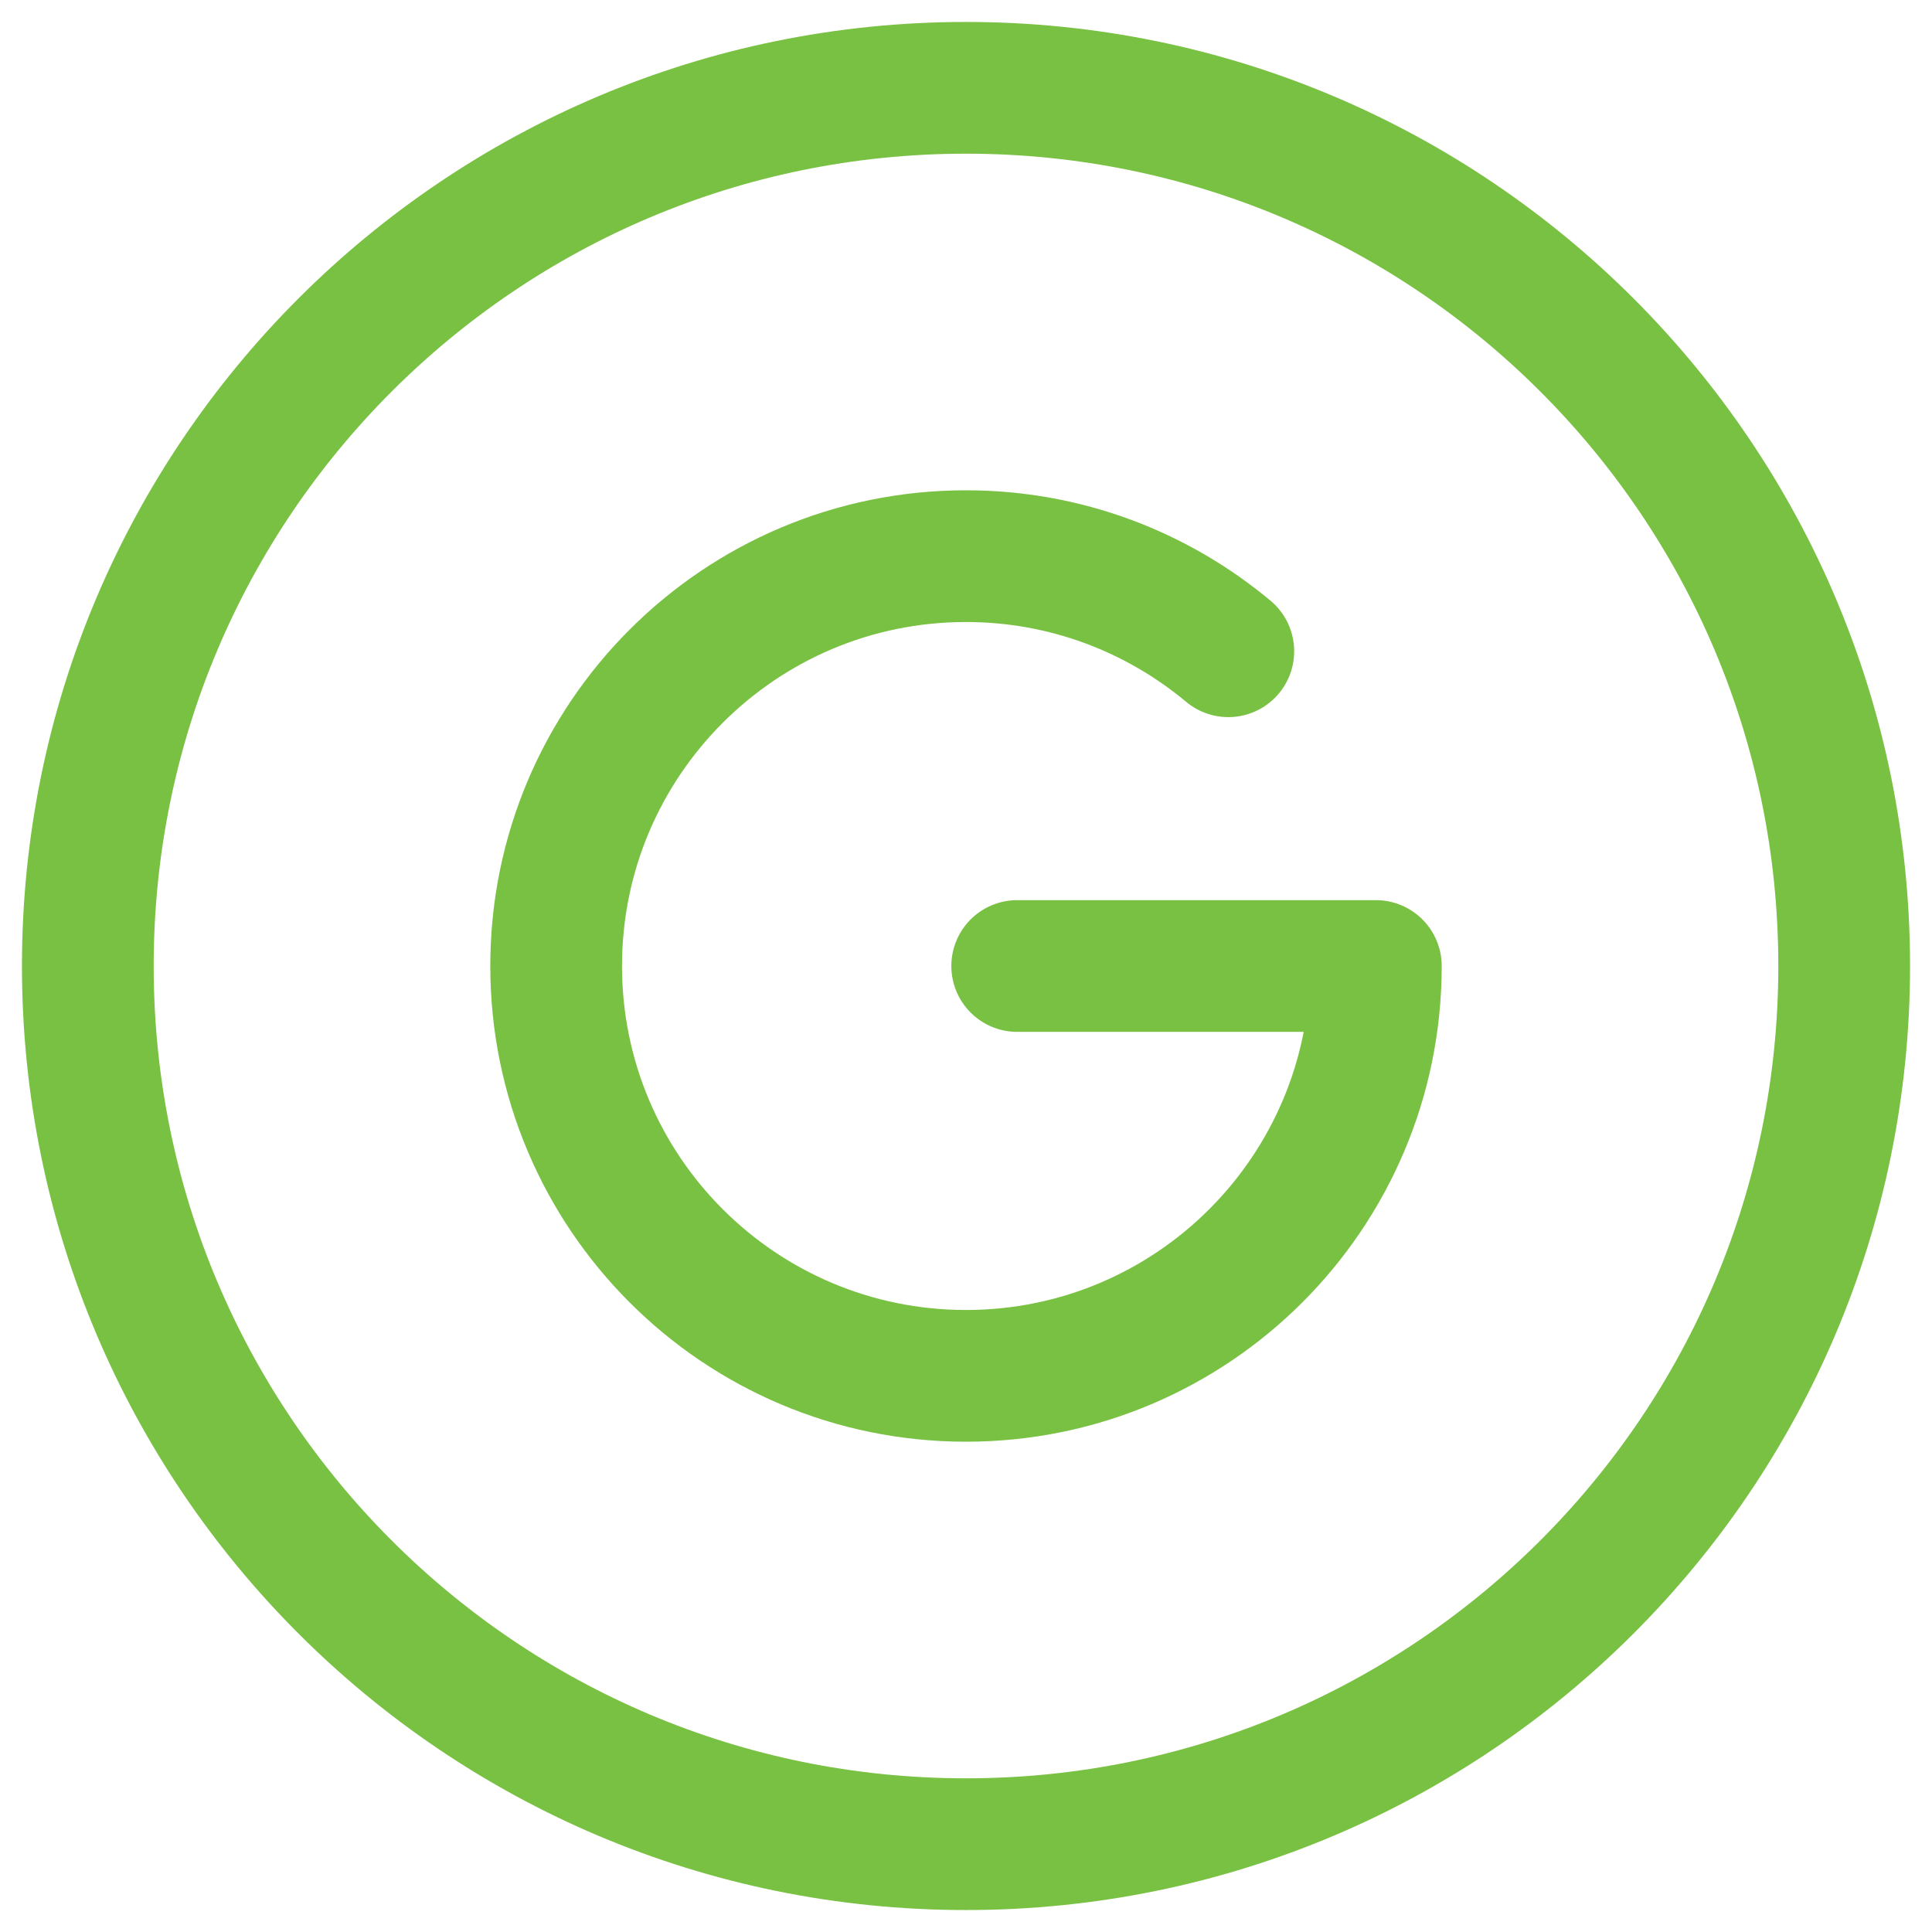
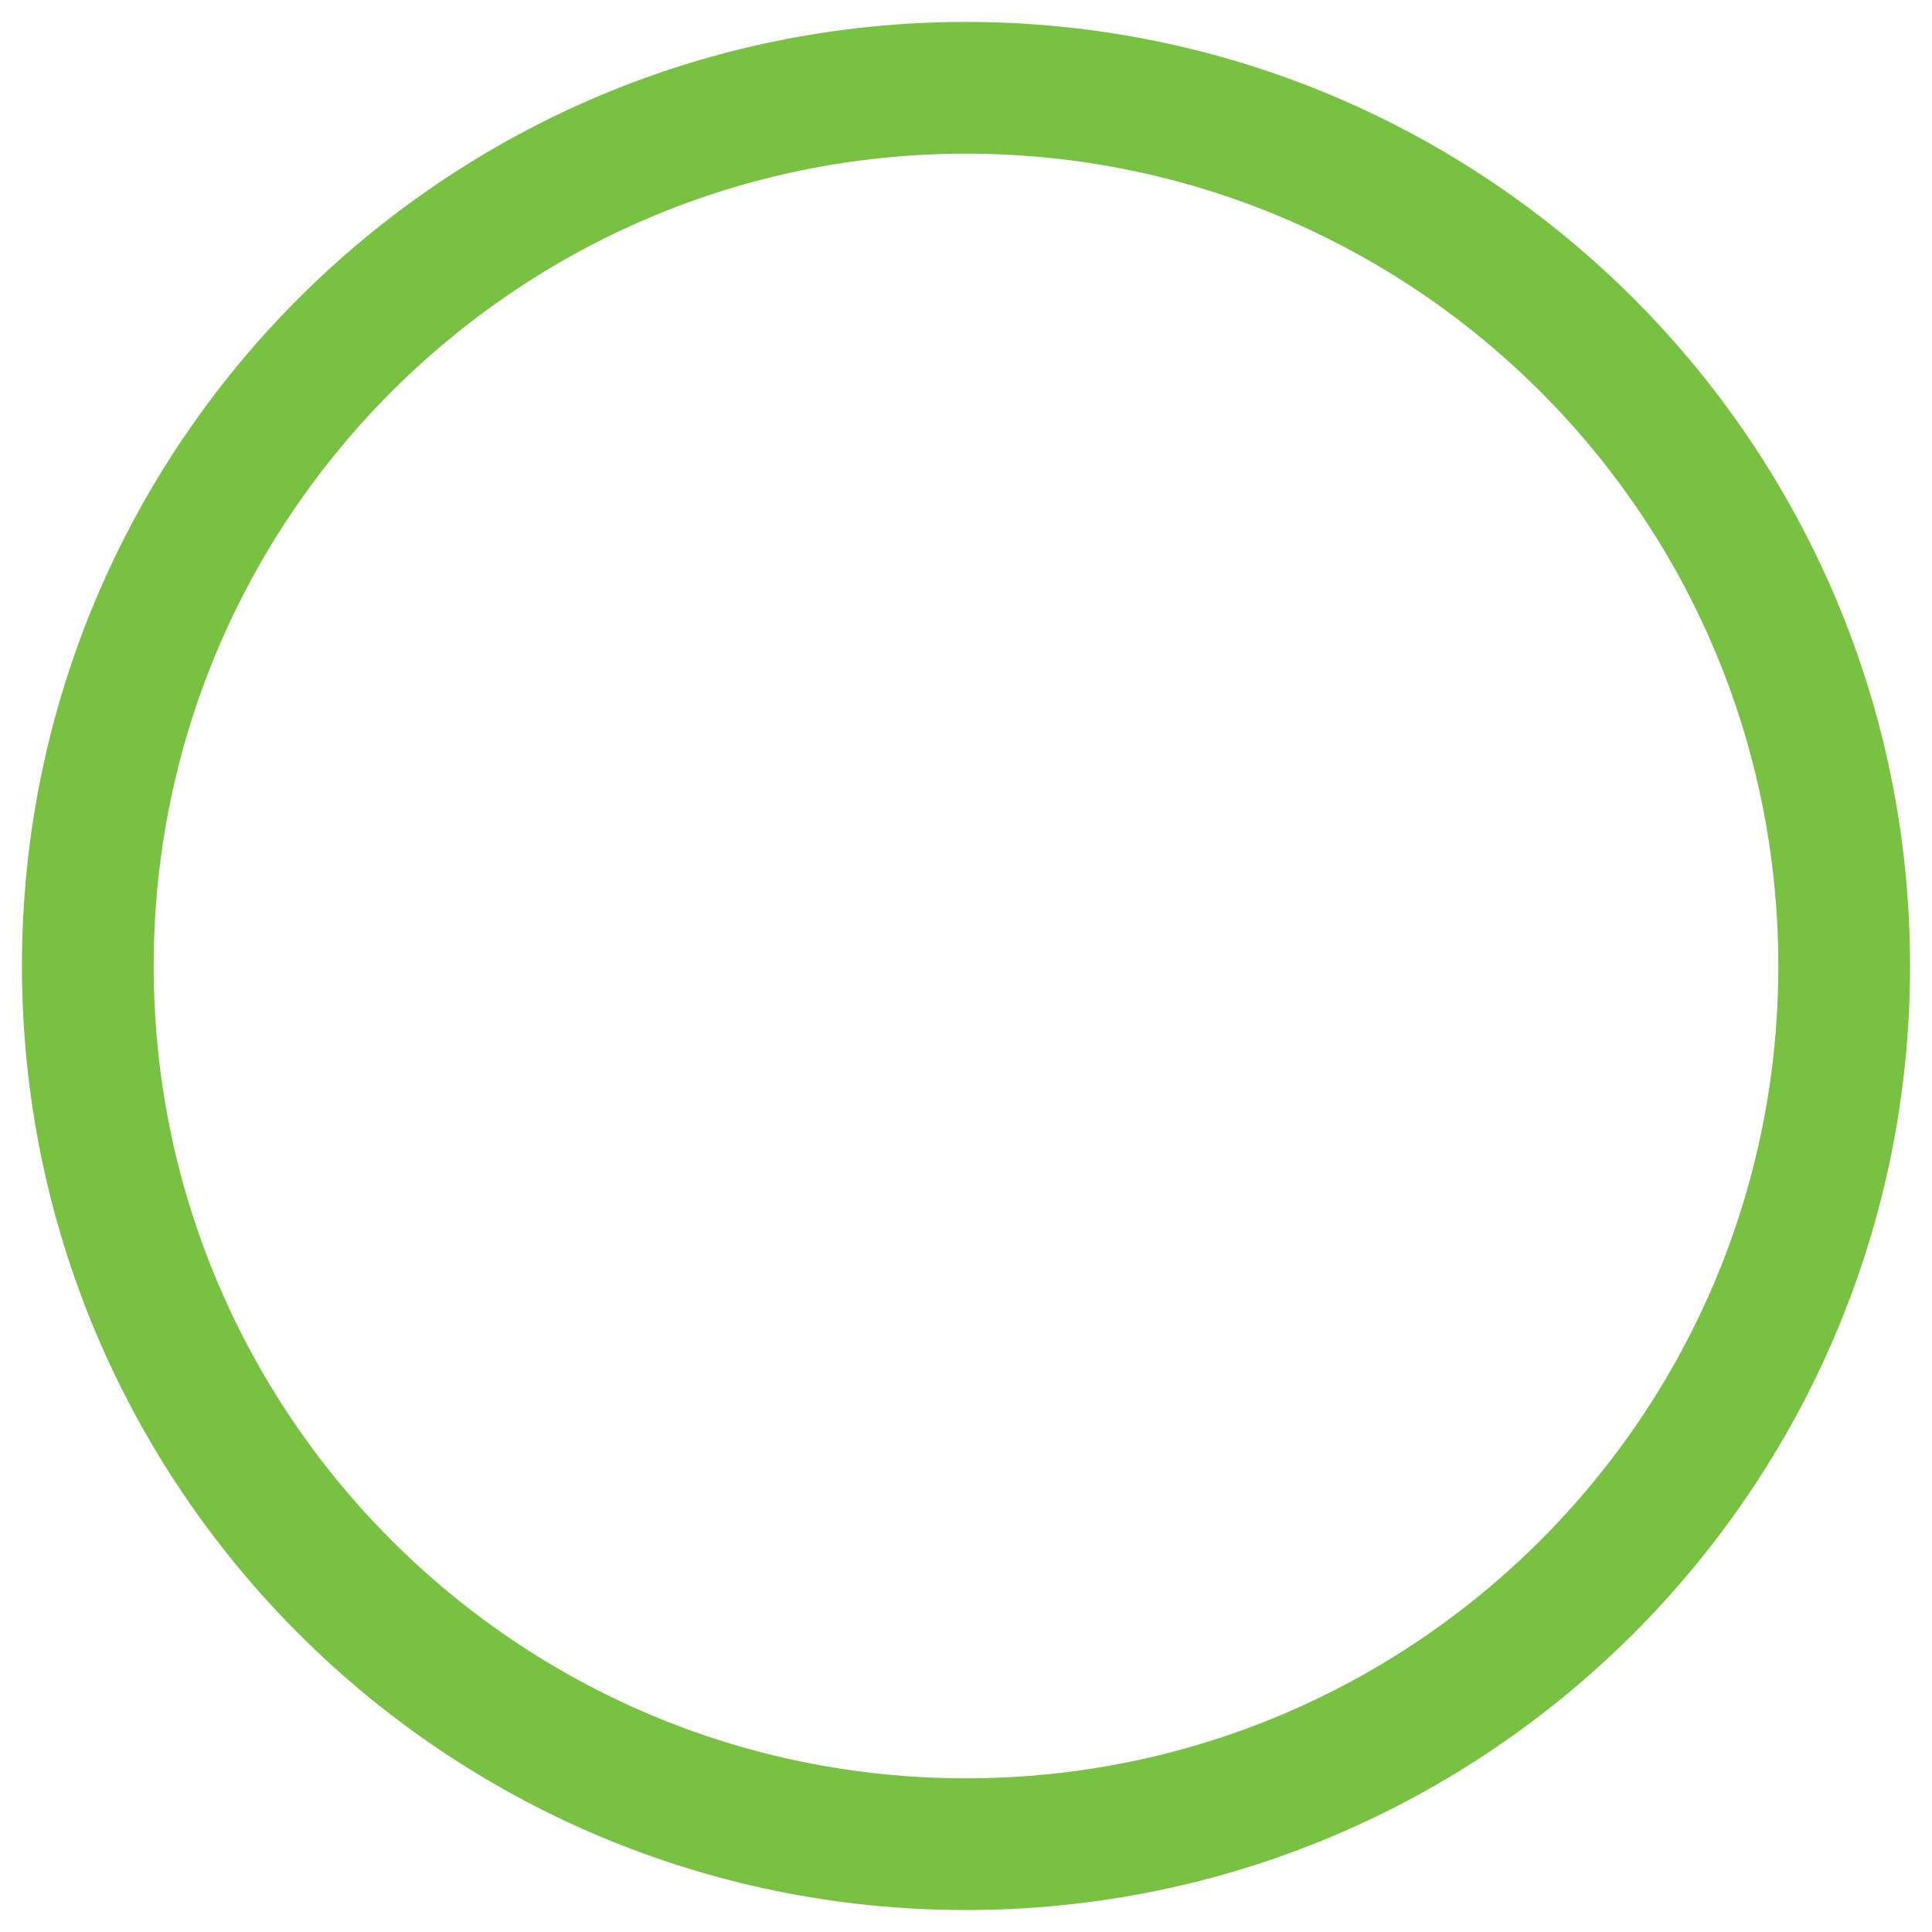
<svg xmlns="http://www.w3.org/2000/svg" width="22" height="22" viewBox="0 0 22 22" fill="none">
  <path fill-rule="evenodd" clip-rule="evenodd" d="M21 11C21 16.523 16.523 21 11 21C5.477 21 1 16.523 1 11C1 5.477 5.477 1 11 1C16.523 1 21 5.477 21 11Z" stroke="#79C142" stroke-width="1.5" stroke-linecap="round" stroke-linejoin="round" />
-   <path d="M13.987 7.416C13.177 6.74 12.136 6.333 11 6.333C8.422 6.333 6.333 8.423 6.333 11C6.333 13.578 8.422 15.667 11 15.667C13.577 15.667 15.667 13.578 15.667 11H11.583" stroke="#79C142" stroke-width="1.5" stroke-linecap="round" stroke-linejoin="round" />
</svg>